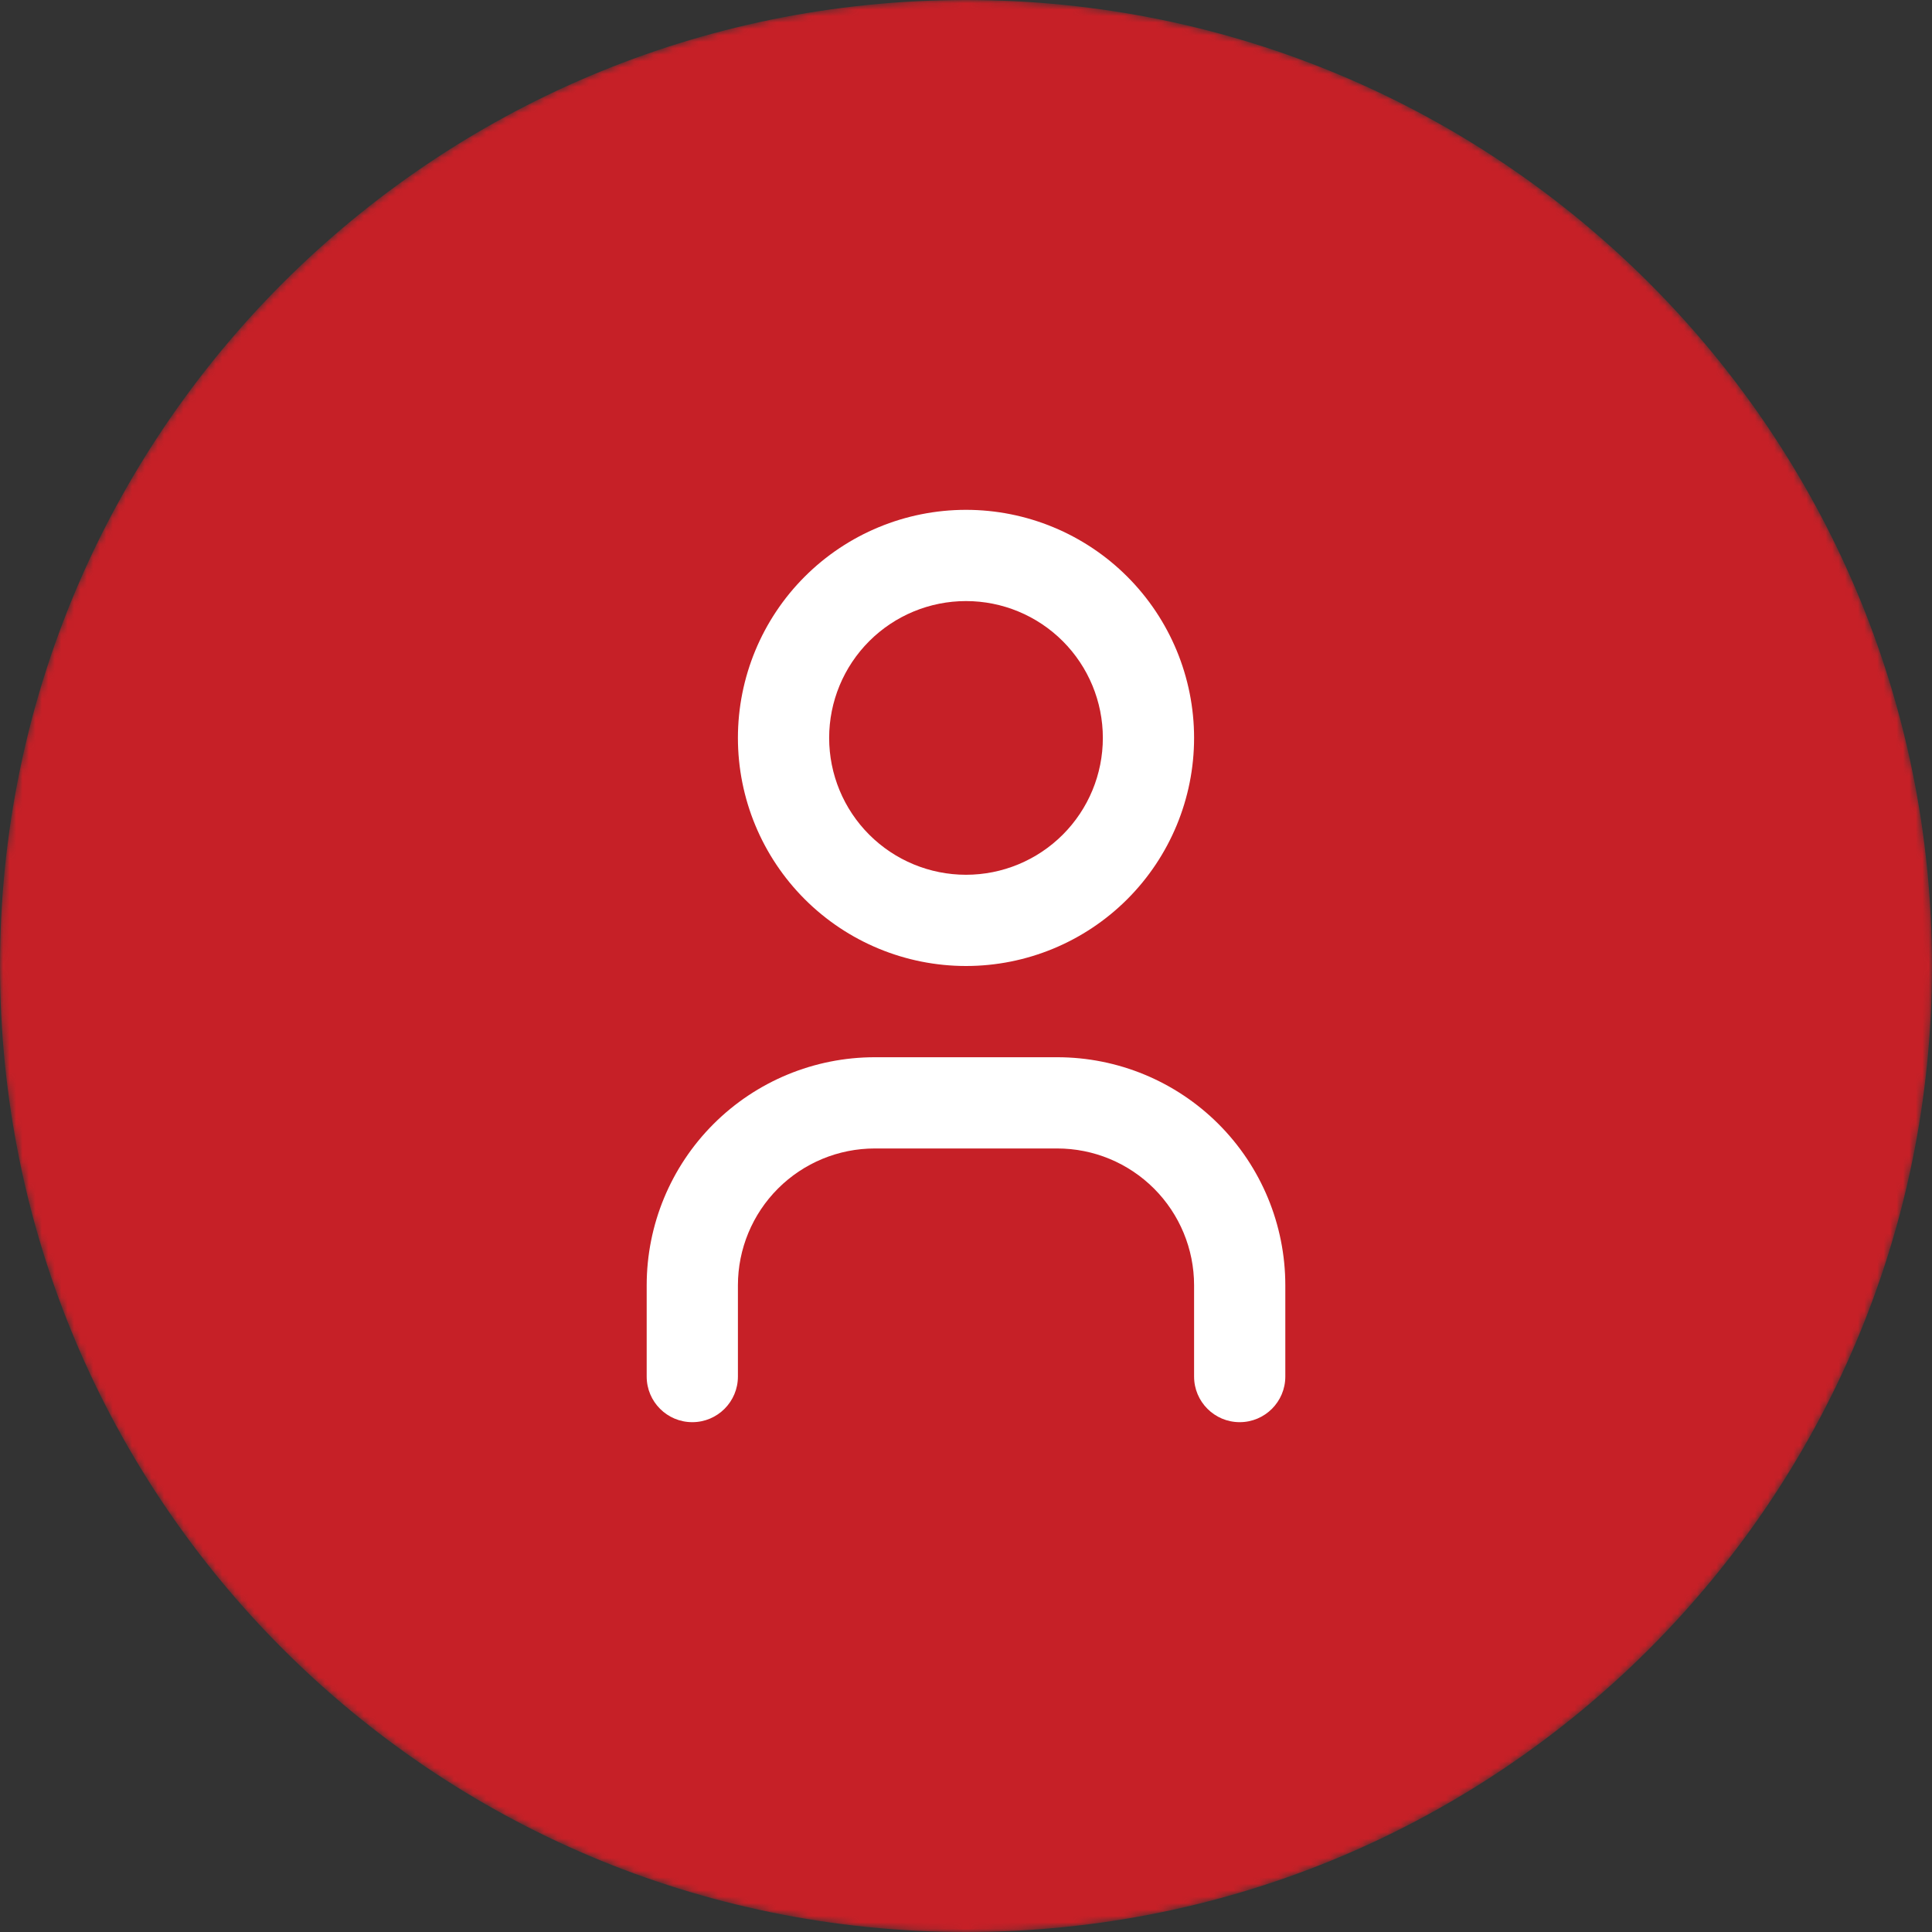
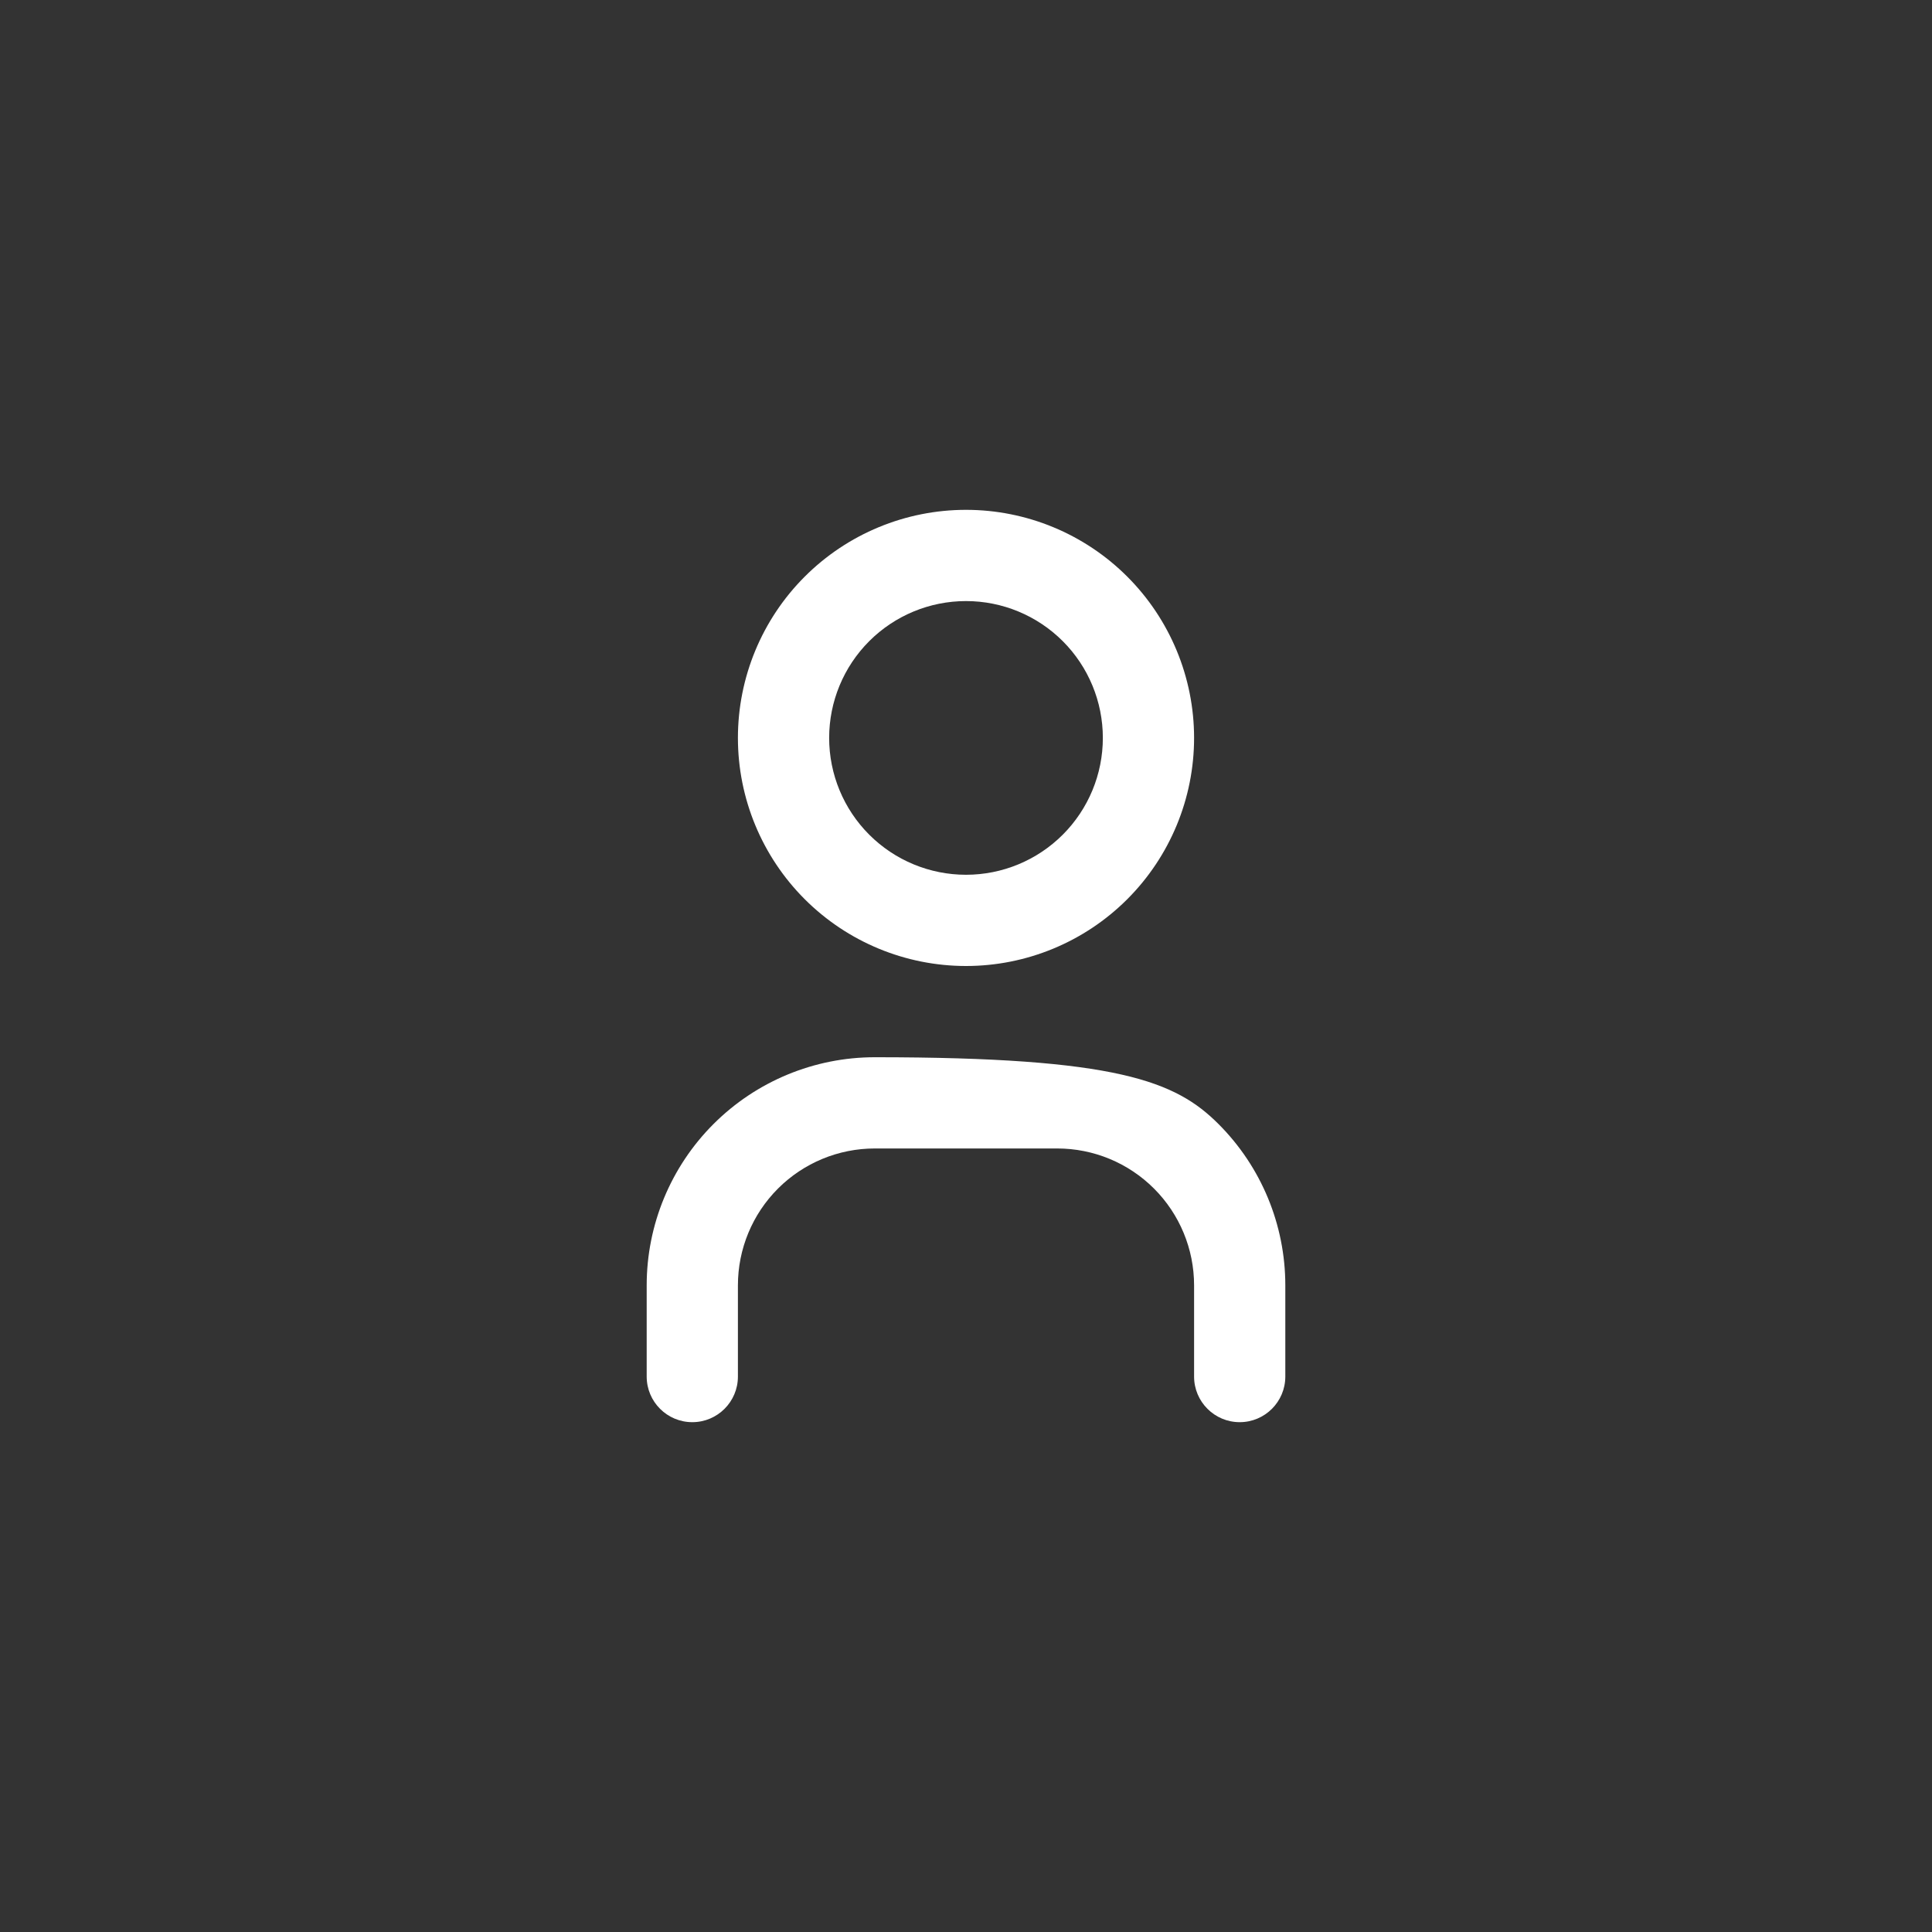
<svg xmlns="http://www.w3.org/2000/svg" width="300" height="300" viewBox="0 0 300 300" fill="none">
  <rect x="0" y="0" width="300" height="300" fill="#333333" stroke="none" />
  <mask id="mask0_7053_328732" style="mask-type:alpha" maskUnits="userSpaceOnUse" x="0" y="0" width="300" height="300">
    <path d="M300 150C300 232.843 232.843 300 150 300C67.157 300 0 232.843 0 150C0 67.157 67.157 0 150 0C232.843 0 300 67.157 300 150Z" fill="#C62027" />
  </mask>
  <g mask="url(#mask0_7053_328732)">
-     <path d="M300 150C300 232.843 232.843 300 150 300C67.157 300 0 232.843 0 150C0 67.157 67.157 0 150 0C232.843 0 300 67.157 300 150Z" fill="#C62027" />
-   </g>
+     </g>
  <path fill-rule="evenodd" clip-rule="evenodd" d="M124.957 89.54C131.599 82.898 140.607 79.167 150 79.167C159.393 79.167 168.401 82.898 175.043 89.54C181.685 96.182 185.417 105.191 185.417 114.584C185.417 123.977 181.685 132.985 175.043 139.627C168.401 146.269 159.393 150 150 150C140.607 150 131.599 146.269 124.957 139.627C118.315 132.985 114.583 123.977 114.583 114.584C114.583 105.191 118.315 96.182 124.957 89.54ZM150 93.334C144.364 93.334 138.959 95.573 134.974 99.558C130.989 103.543 128.75 108.948 128.75 114.584C128.75 120.22 130.989 125.625 134.974 129.61C138.959 133.595 144.364 135.834 150 135.834C155.636 135.834 161.041 133.595 165.026 129.61C169.011 125.625 171.25 120.22 171.25 114.584C171.25 108.948 169.011 103.543 165.026 99.558C161.041 95.573 155.636 93.334 150 93.334Z" fill="white" />
-   <path fill-rule="evenodd" clip-rule="evenodd" d="M135.833 178.334C130.197 178.334 124.792 180.572 120.807 184.558C116.822 188.543 114.583 193.948 114.583 199.584V213.75C114.583 217.662 111.412 220.834 107.5 220.834C103.588 220.834 100.417 217.662 100.417 213.75V199.584C100.417 190.191 104.148 181.182 110.79 174.54C117.432 167.898 126.44 164.167 135.833 164.167H164.167C173.56 164.167 182.568 167.898 189.21 174.54C195.852 181.182 199.583 190.191 199.583 199.584V213.75C199.583 217.662 196.412 220.834 192.5 220.834C188.588 220.834 185.417 217.662 185.417 213.75V199.584C185.417 193.948 183.178 188.543 179.193 184.558C175.207 180.572 169.802 178.334 164.167 178.334H135.833Z" fill="white" />
+   <path fill-rule="evenodd" clip-rule="evenodd" d="M135.833 178.334C130.197 178.334 124.792 180.572 120.807 184.558C116.822 188.543 114.583 193.948 114.583 199.584V213.75C114.583 217.662 111.412 220.834 107.5 220.834C103.588 220.834 100.417 217.662 100.417 213.75V199.584C100.417 190.191 104.148 181.182 110.79 174.54C117.432 167.898 126.44 164.167 135.833 164.167C173.56 164.167 182.568 167.898 189.21 174.54C195.852 181.182 199.583 190.191 199.583 199.584V213.75C199.583 217.662 196.412 220.834 192.5 220.834C188.588 220.834 185.417 217.662 185.417 213.75V199.584C185.417 193.948 183.178 188.543 179.193 184.558C175.207 180.572 169.802 178.334 164.167 178.334H135.833Z" fill="white" />
</svg>